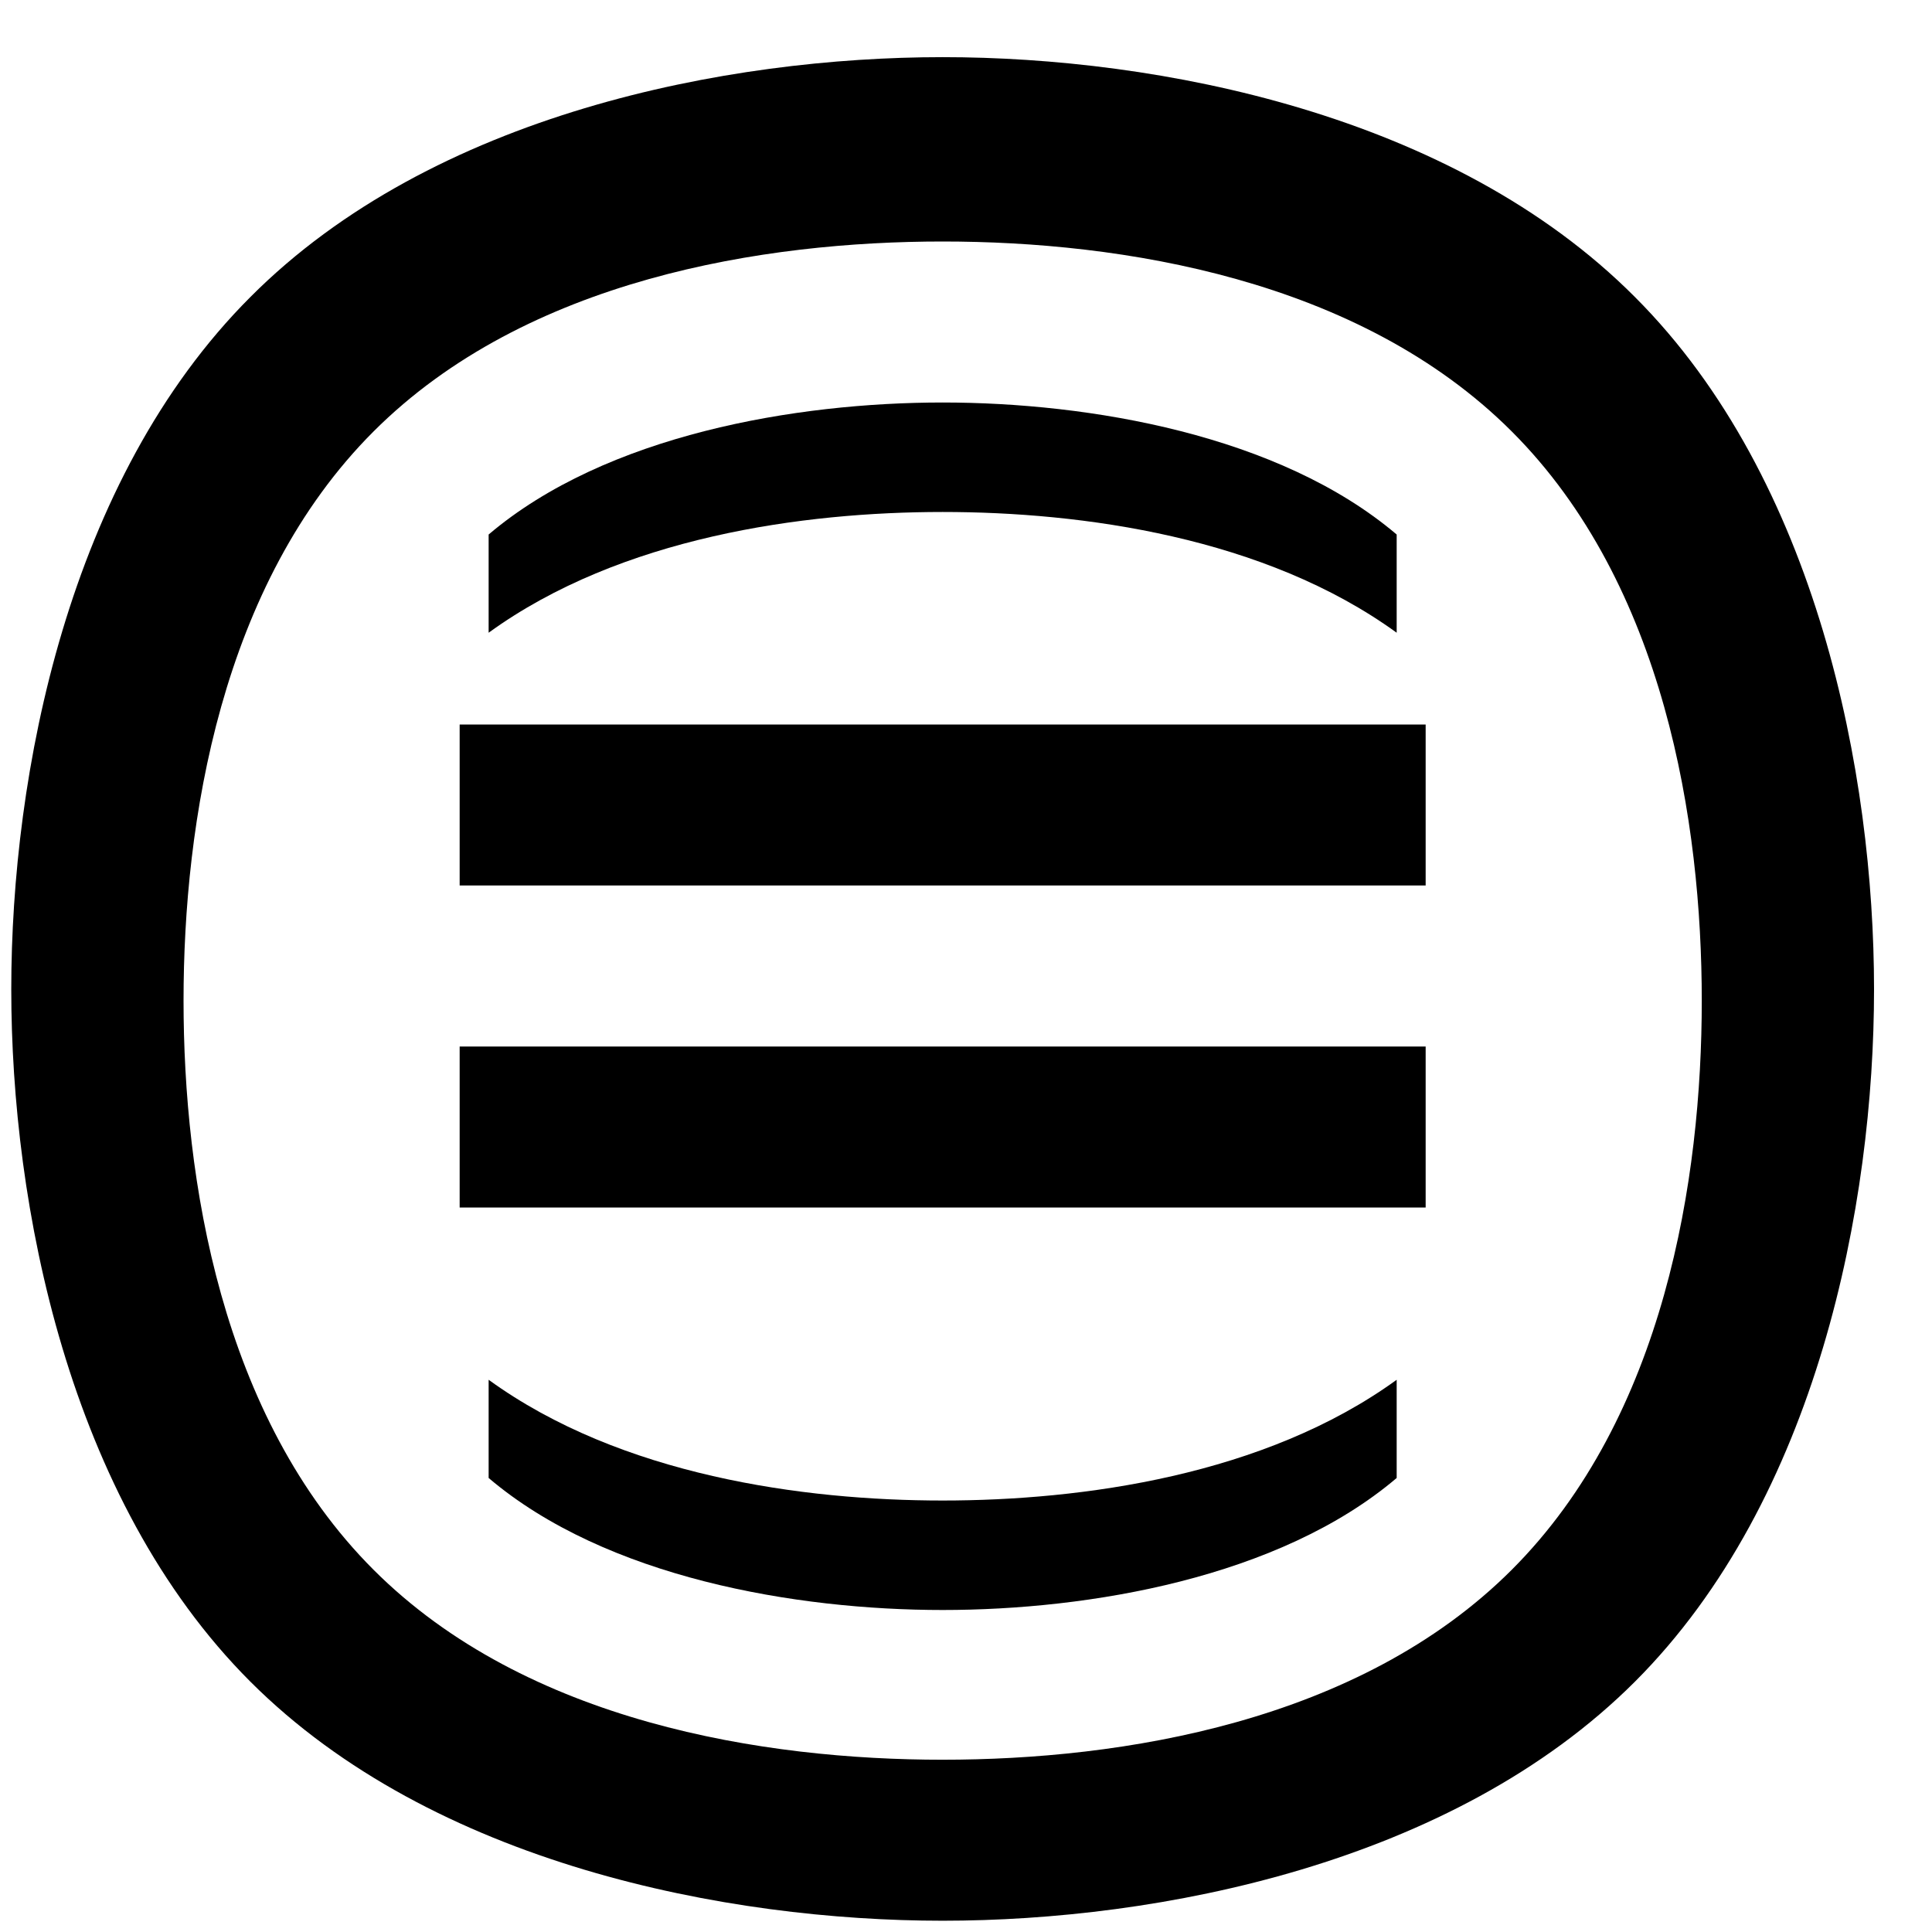
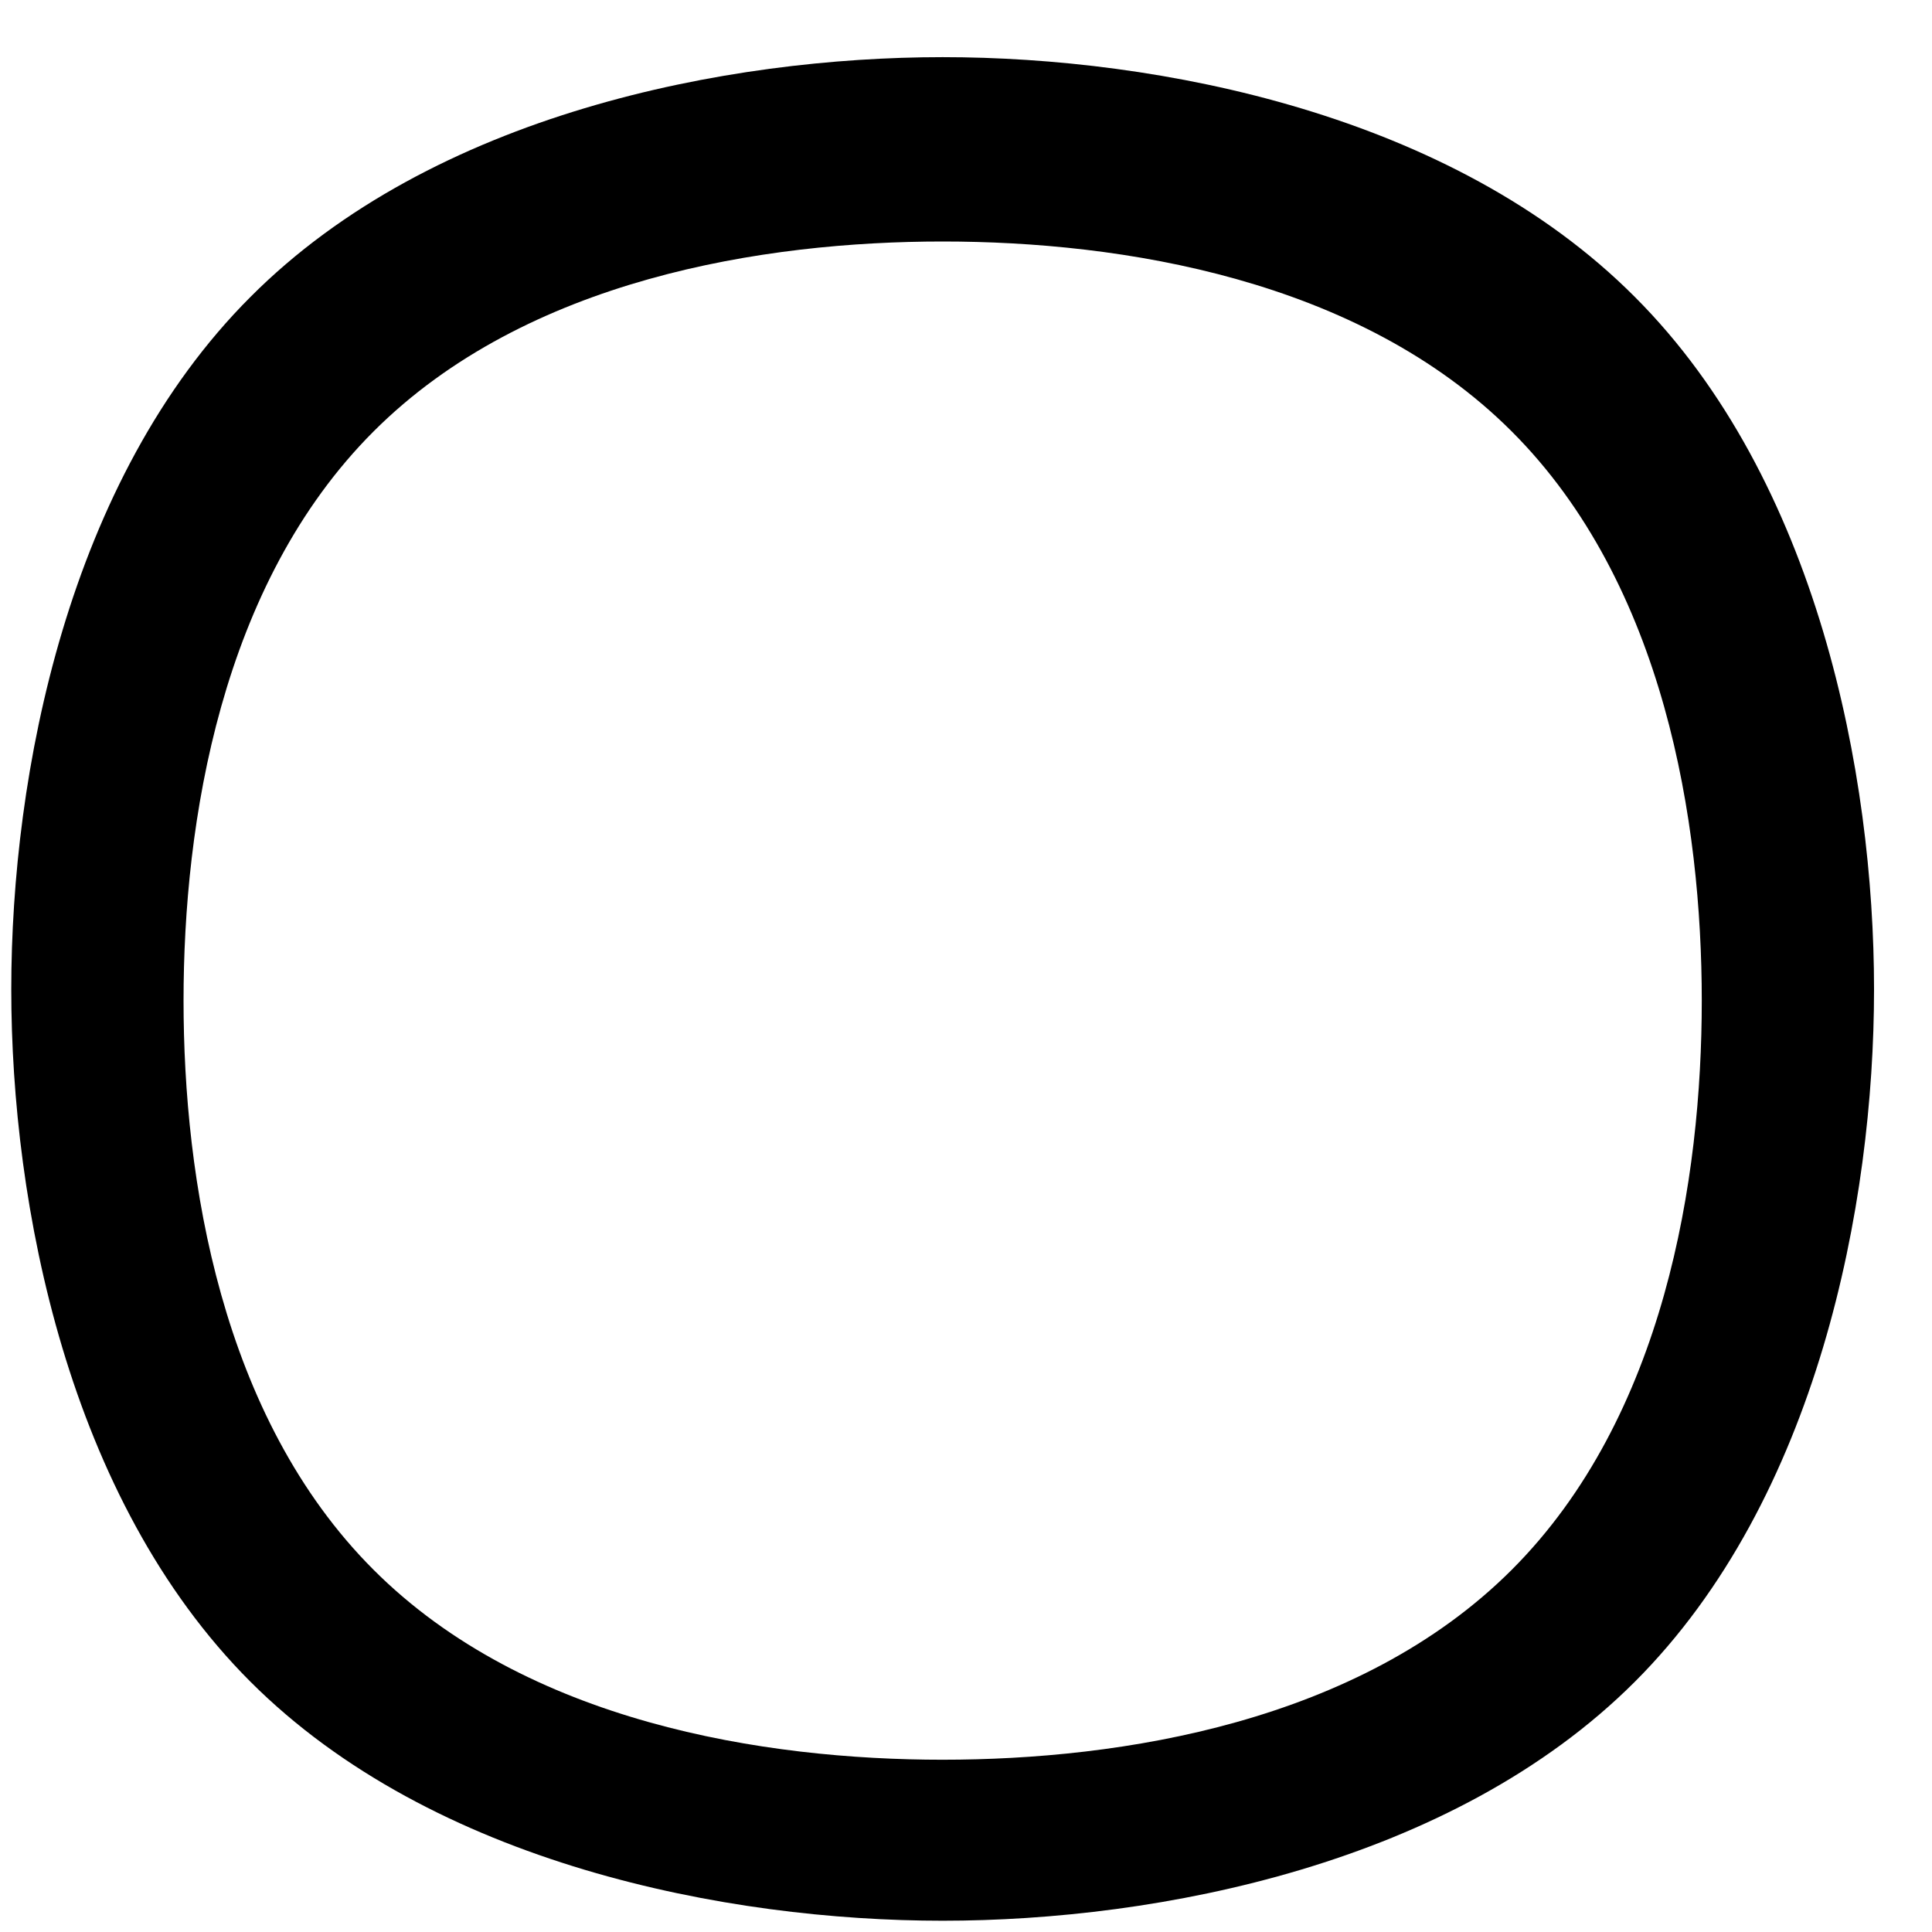
<svg xmlns="http://www.w3.org/2000/svg" viewBox="0 0 24 24" fill="currentColor">
  <path d="M20.31 3.69C18.04 1.41 14.38.71 11.71.71c-2.67 0-6.33.7-8.6 2.98C.84 5.96.14 9.62.14 12.29s.7 6.33 2.97 8.6c2.27 2.27 5.93 2.97 8.6 2.97 2.67 0 6.33-.7 8.6-2.97 2.27-2.27 2.97-5.93 2.97-8.6s-.7-6.33-2.97-8.6zM11.71 21.86c-2.21 0-5.17-.46-7.07-2.36-1.9-1.9-2.36-4.86-2.36-7.07s.46-5.17 2.36-7.07C6.54 3.46 9.5 3 11.71 3s5.17.46 7.07 2.36c1.9 1.9 2.36 4.86 2.36 7.07s-.46 5.17-2.36 7.07c-1.9 1.9-4.86 2.36-7.07 2.36z" />
-   <path d="M11.71 5c-1.82 0-4.18.4-5.64 1.64v1.22c1.64-1.19 3.91-1.5 5.64-1.5s4 .31 5.64 1.5V6.64C15.89 5.4 13.53 5 11.71 5zm-6 4v2h12V9h-12zm0 4v2h12v-2h-12zm.36 5.36C7.53 19.6 9.89 20 11.71 20s4.18-.4 5.64-1.64v-1.22c-1.64 1.19-3.91 1.5-5.64 1.5s-4-.31-5.64-1.5v1.22z" />
</svg>